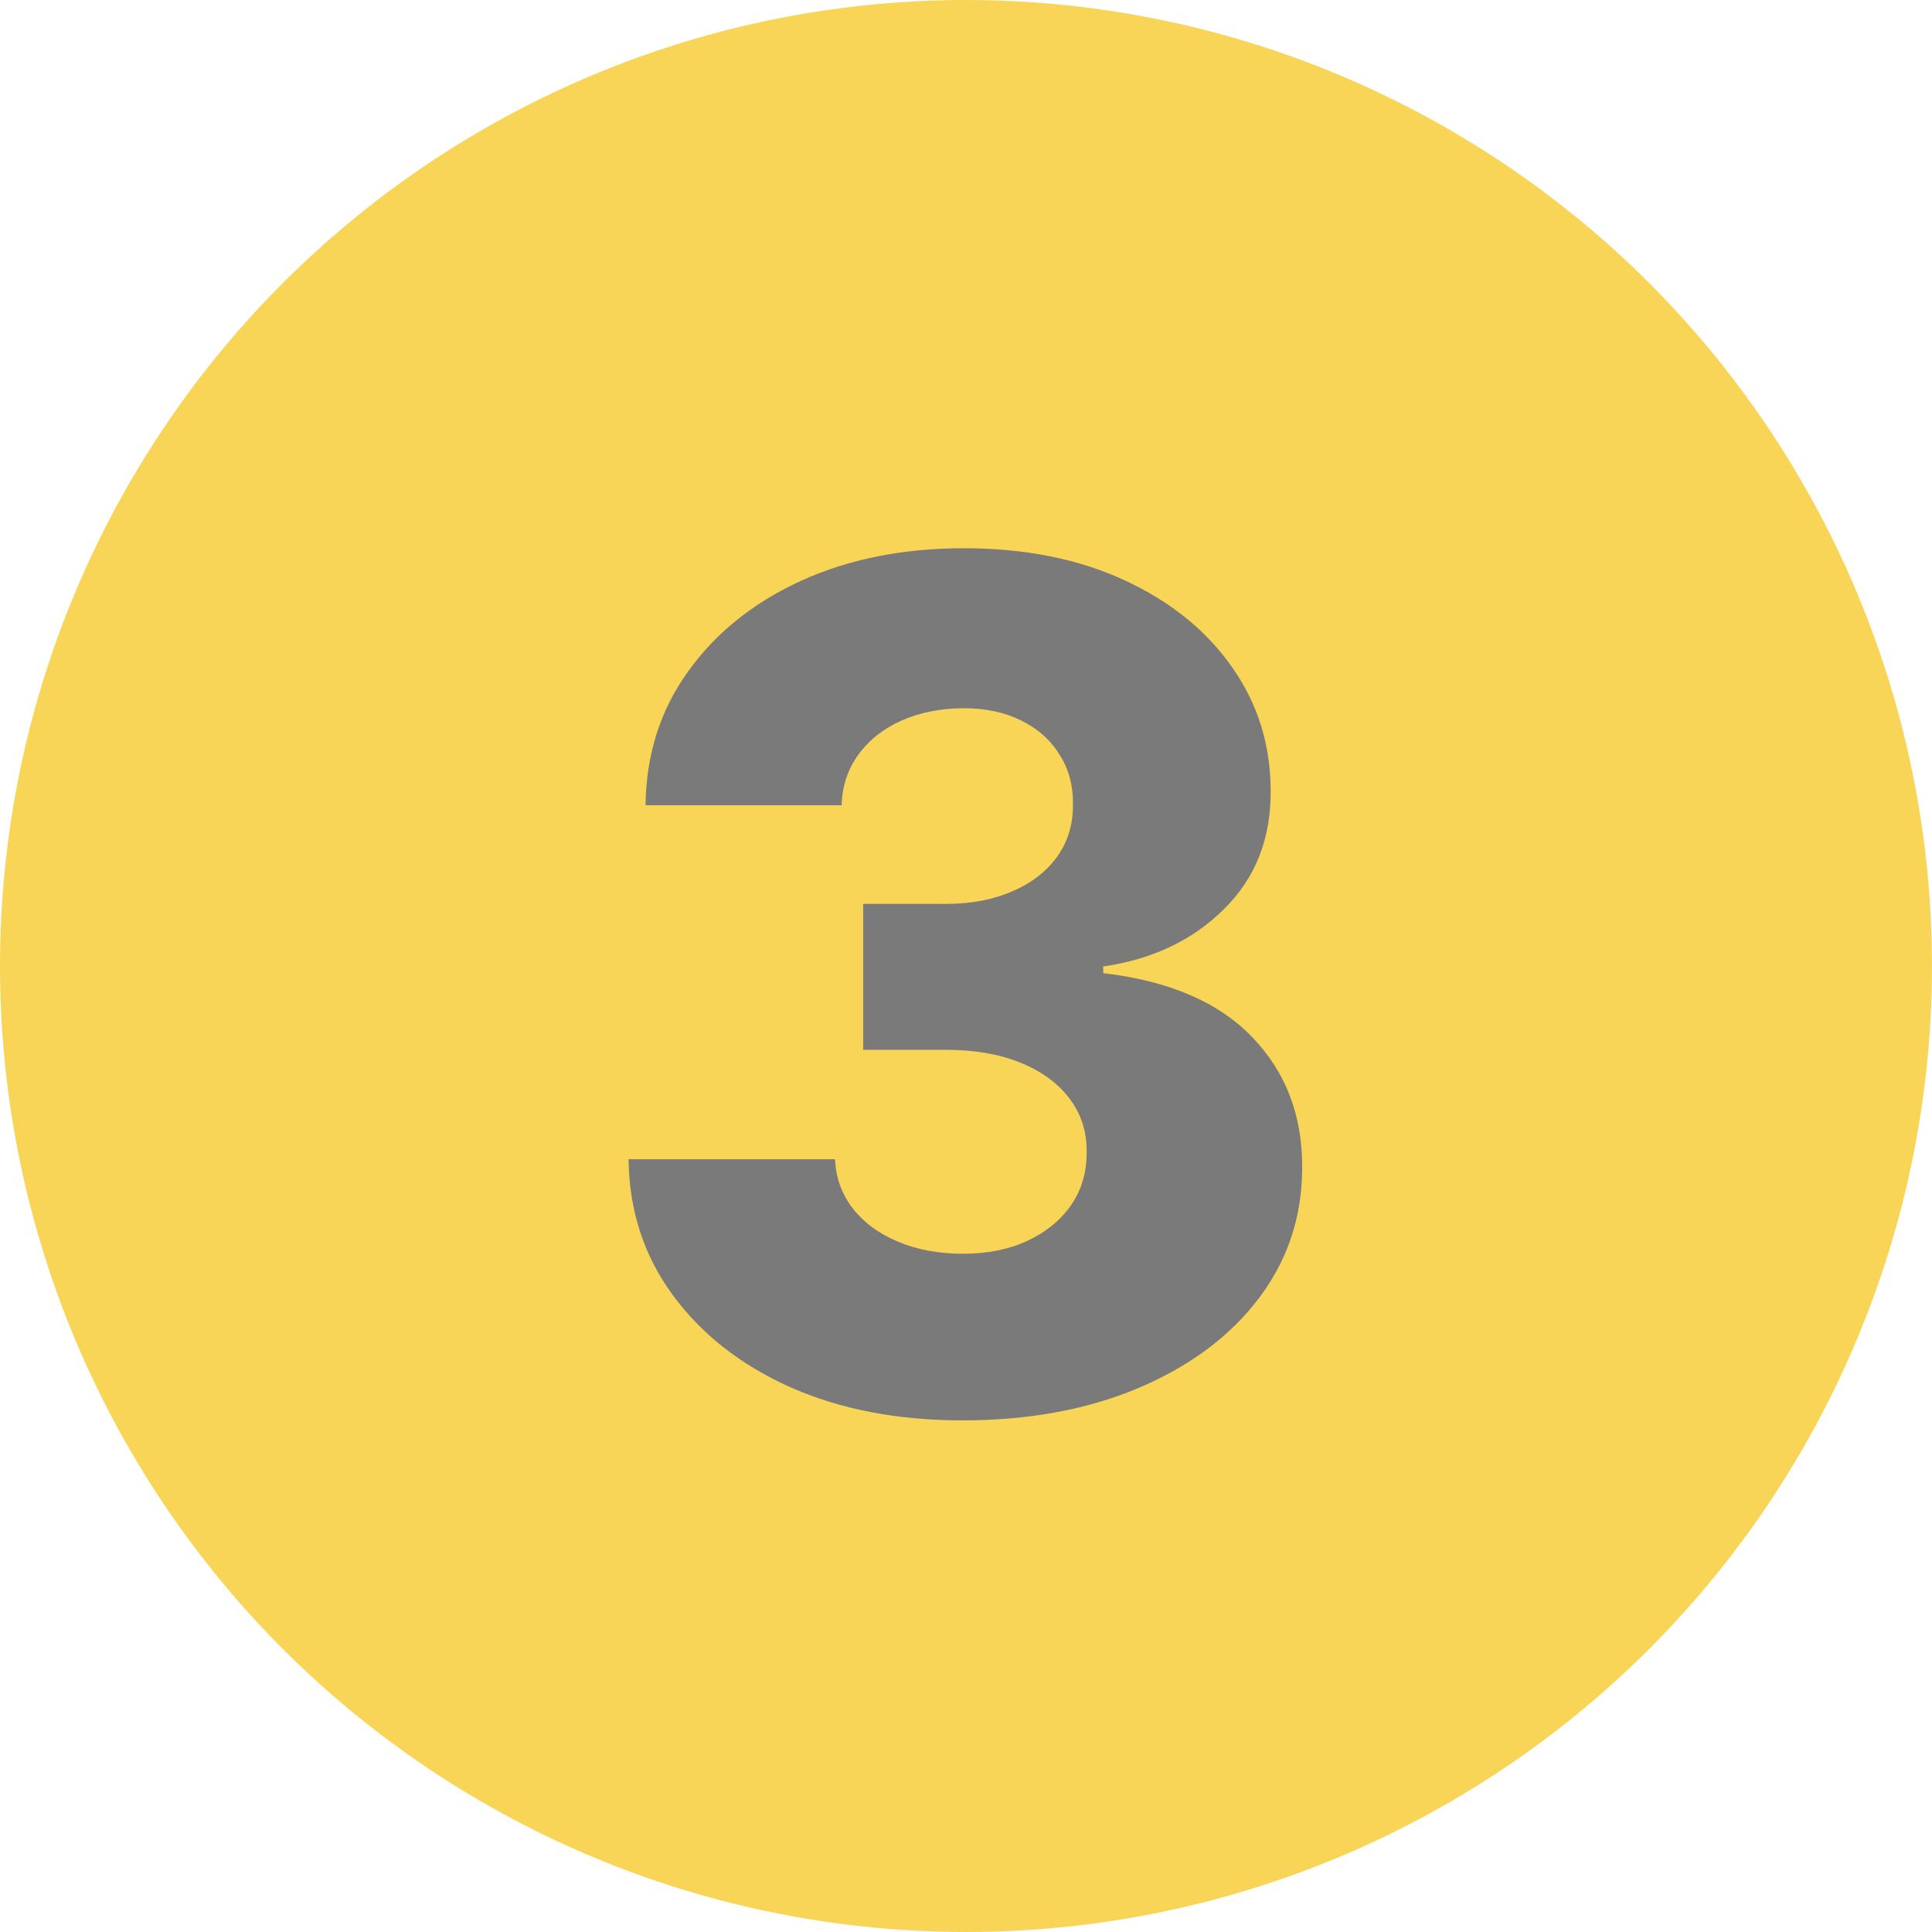
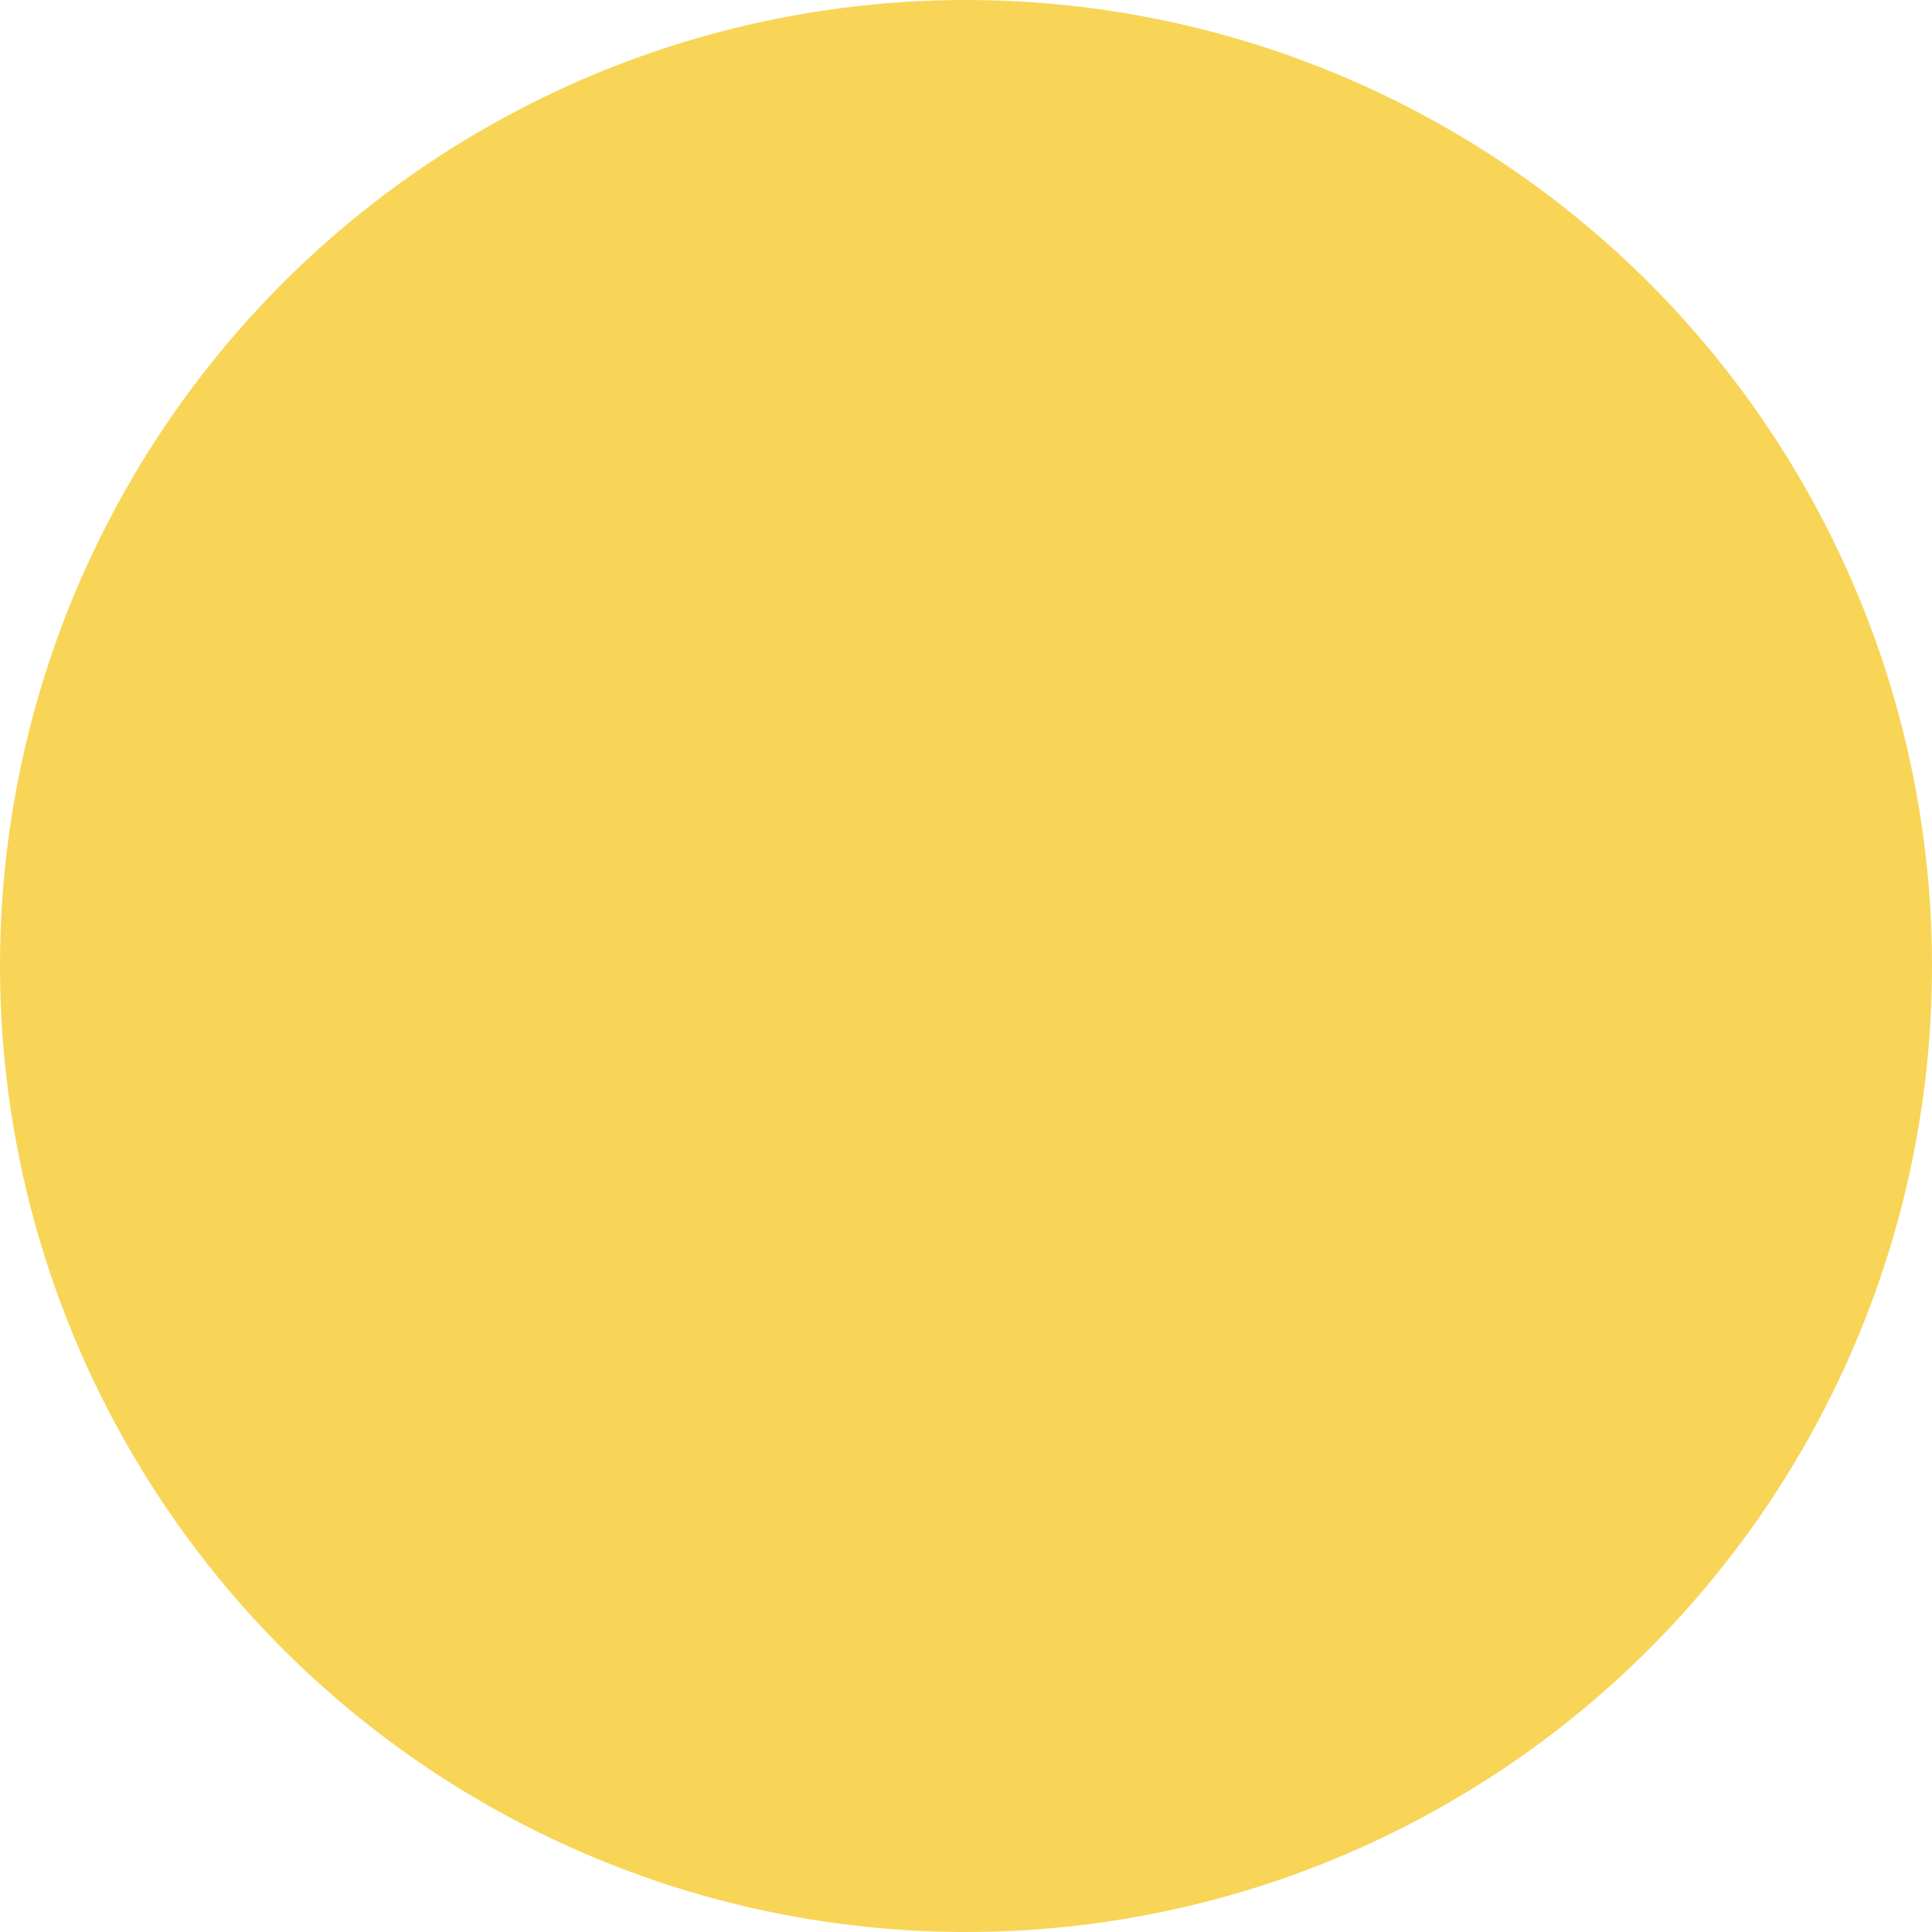
<svg xmlns="http://www.w3.org/2000/svg" width="48" height="48" viewBox="0 0 48 48" fill="none">
  <circle cx="24" cy="24" r="24" fill="#F8D557" />
-   <path d="M23.907 35.289C22.301 35.289 20.876 35.014 19.634 34.465C18.398 33.909 17.423 33.143 16.709 32.168C15.995 31.193 15.631 30.071 15.617 28.801H20.746C20.766 29.261 20.914 29.669 21.189 30.026C21.463 30.376 21.837 30.651 22.311 30.85C22.785 31.049 23.324 31.149 23.928 31.149C24.532 31.149 25.064 31.042 25.524 30.829C25.991 30.61 26.355 30.311 26.616 29.934C26.877 29.549 27.004 29.11 26.997 28.615C27.004 28.121 26.863 27.682 26.575 27.297C26.286 26.913 25.878 26.614 25.349 26.401C24.827 26.188 24.209 26.082 23.495 26.082H21.446V22.457H23.495C24.12 22.457 24.669 22.354 25.143 22.148C25.624 21.942 25.998 21.654 26.266 21.283C26.533 20.905 26.664 20.473 26.657 19.985C26.664 19.512 26.55 19.096 26.317 18.739C26.091 18.375 25.771 18.094 25.359 17.895C24.954 17.696 24.484 17.596 23.948 17.596C23.386 17.596 22.874 17.696 22.414 17.895C21.961 18.094 21.601 18.375 21.333 18.739C21.065 19.103 20.924 19.525 20.91 20.006H16.039C16.053 18.75 16.403 17.644 17.09 16.69C17.776 15.729 18.71 14.977 19.891 14.435C21.079 13.892 22.431 13.621 23.948 13.621C25.459 13.621 26.787 13.885 27.934 14.414C29.081 14.943 29.973 15.664 30.611 16.577C31.25 17.483 31.569 18.509 31.569 19.656C31.576 20.844 31.188 21.822 30.405 22.591C29.63 23.36 28.631 23.834 27.409 24.012V24.177C29.043 24.369 30.275 24.898 31.106 25.763C31.943 26.628 32.359 27.709 32.352 29.007C32.352 30.229 31.991 31.314 31.271 32.261C30.557 33.202 29.561 33.943 28.284 34.485C27.014 35.021 25.555 35.289 23.907 35.289Z" fill="#7A7A7A" />
</svg>